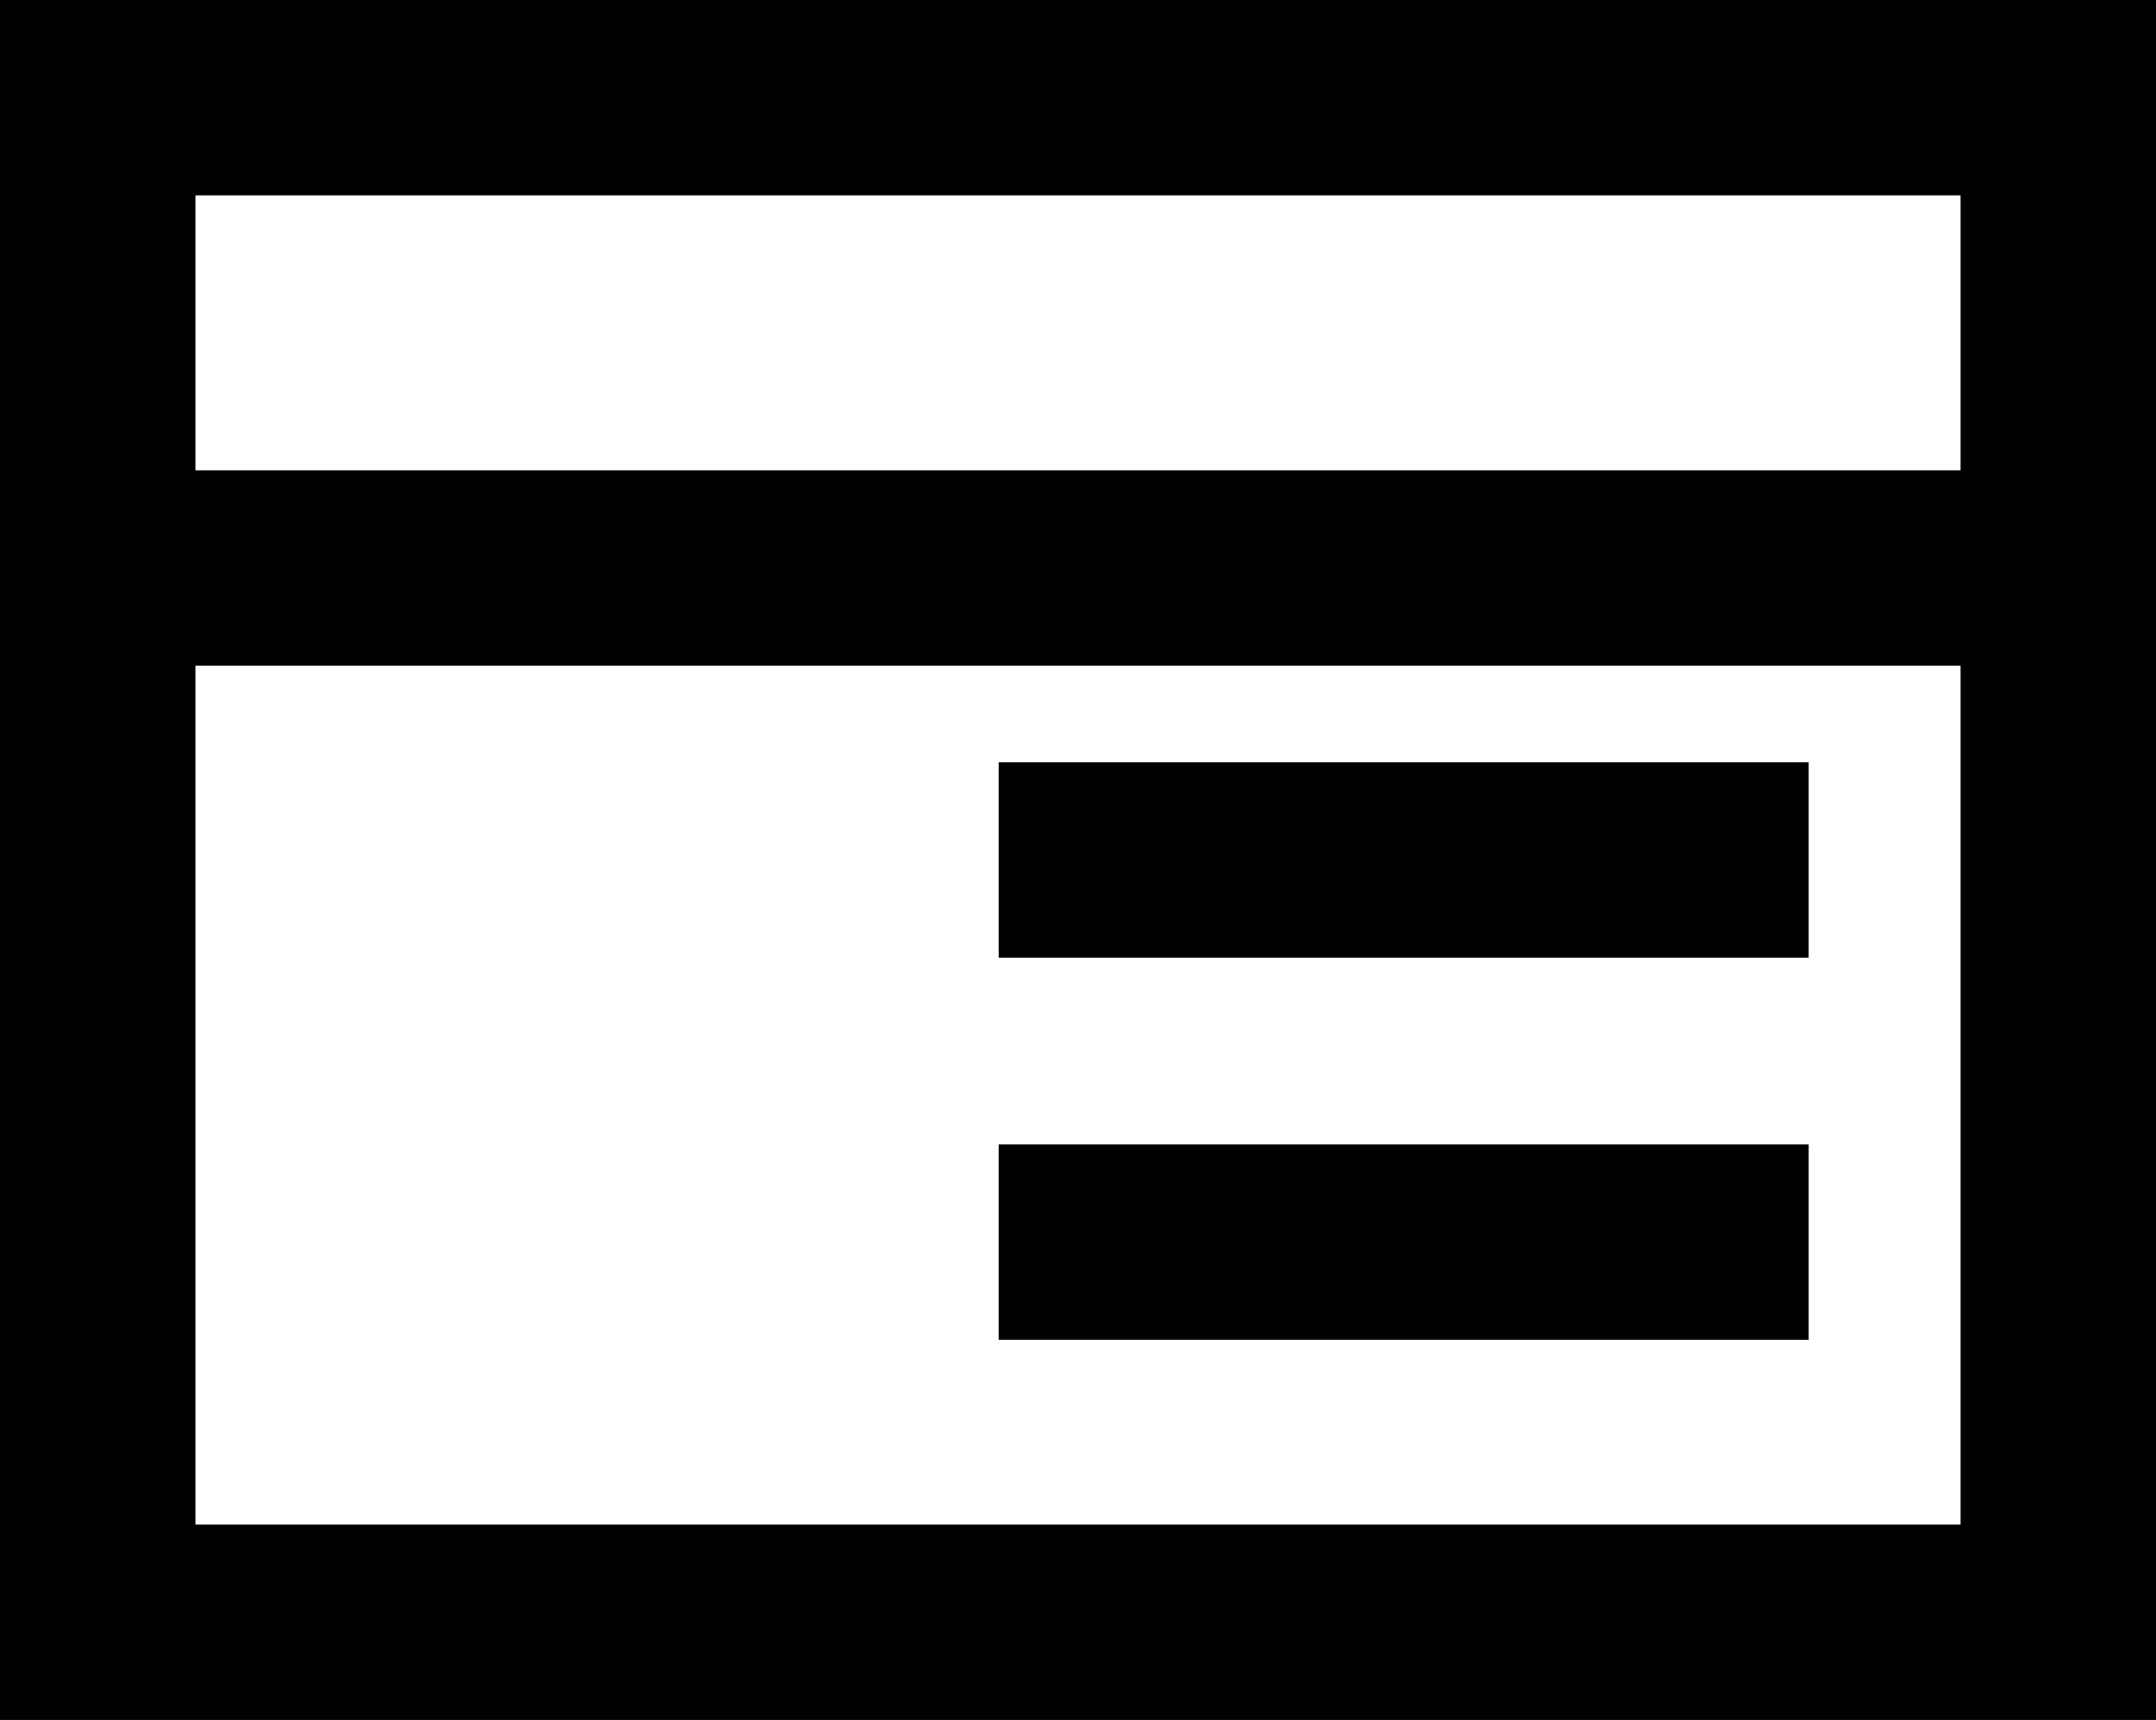
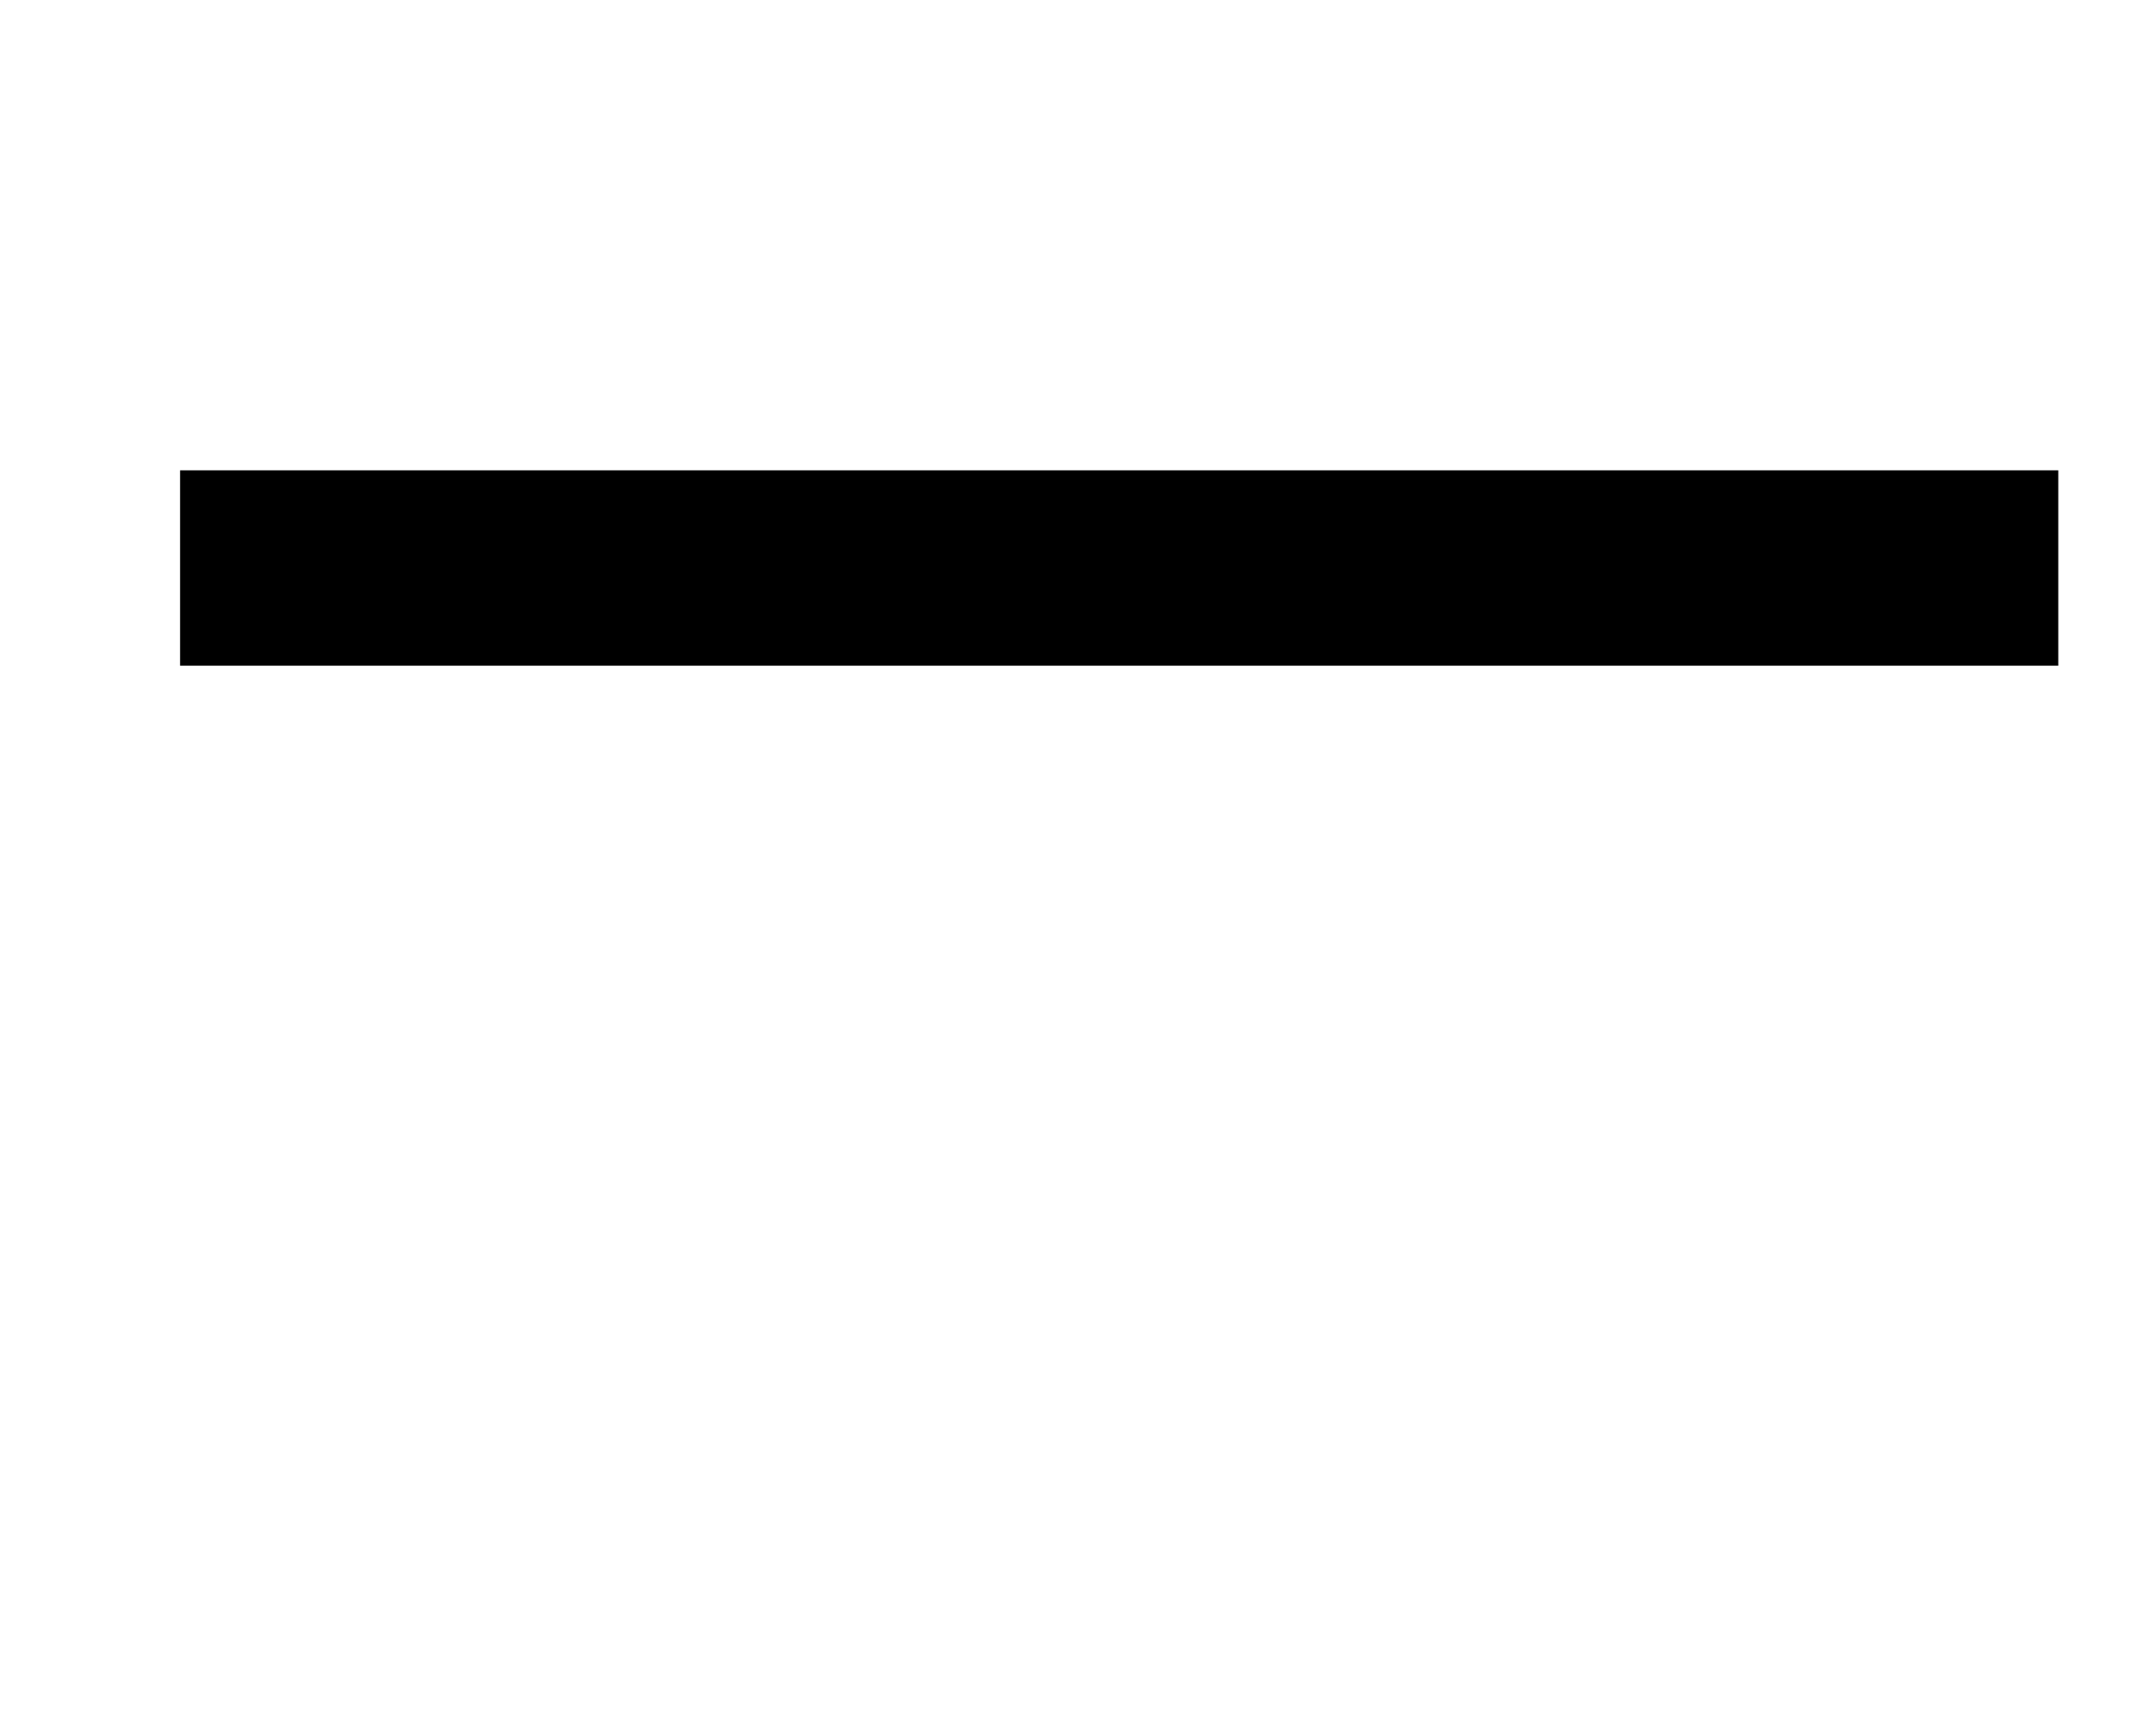
<svg xmlns="http://www.w3.org/2000/svg" id="_レイヤー_2" data-name="レイヤー 2" viewBox="0 0 77.22 61.62">
  <defs>
    <style>
      .cls-1 {
        fill: none;
        stroke: #000;
        stroke-miterlimit: 10;
        stroke-width: 7px;
      }
    </style>
  </defs>
  <g id="_レイヤー_1-2" data-name="レイヤー 1">
    <g>
-       <rect class="cls-1" x="3.5" y="3.5" width="70.22" height="54.62" />
      <line class="cls-1" x1="6.45" y1="20.35" x2="73.72" y2="20.35" />
-       <line class="cls-1" x1="35.77" y1="30.81" x2="64.78" y2="30.81" />
-       <line class="cls-1" x1="35.77" y1="44.5" x2="64.78" y2="44.5" />
    </g>
  </g>
</svg>